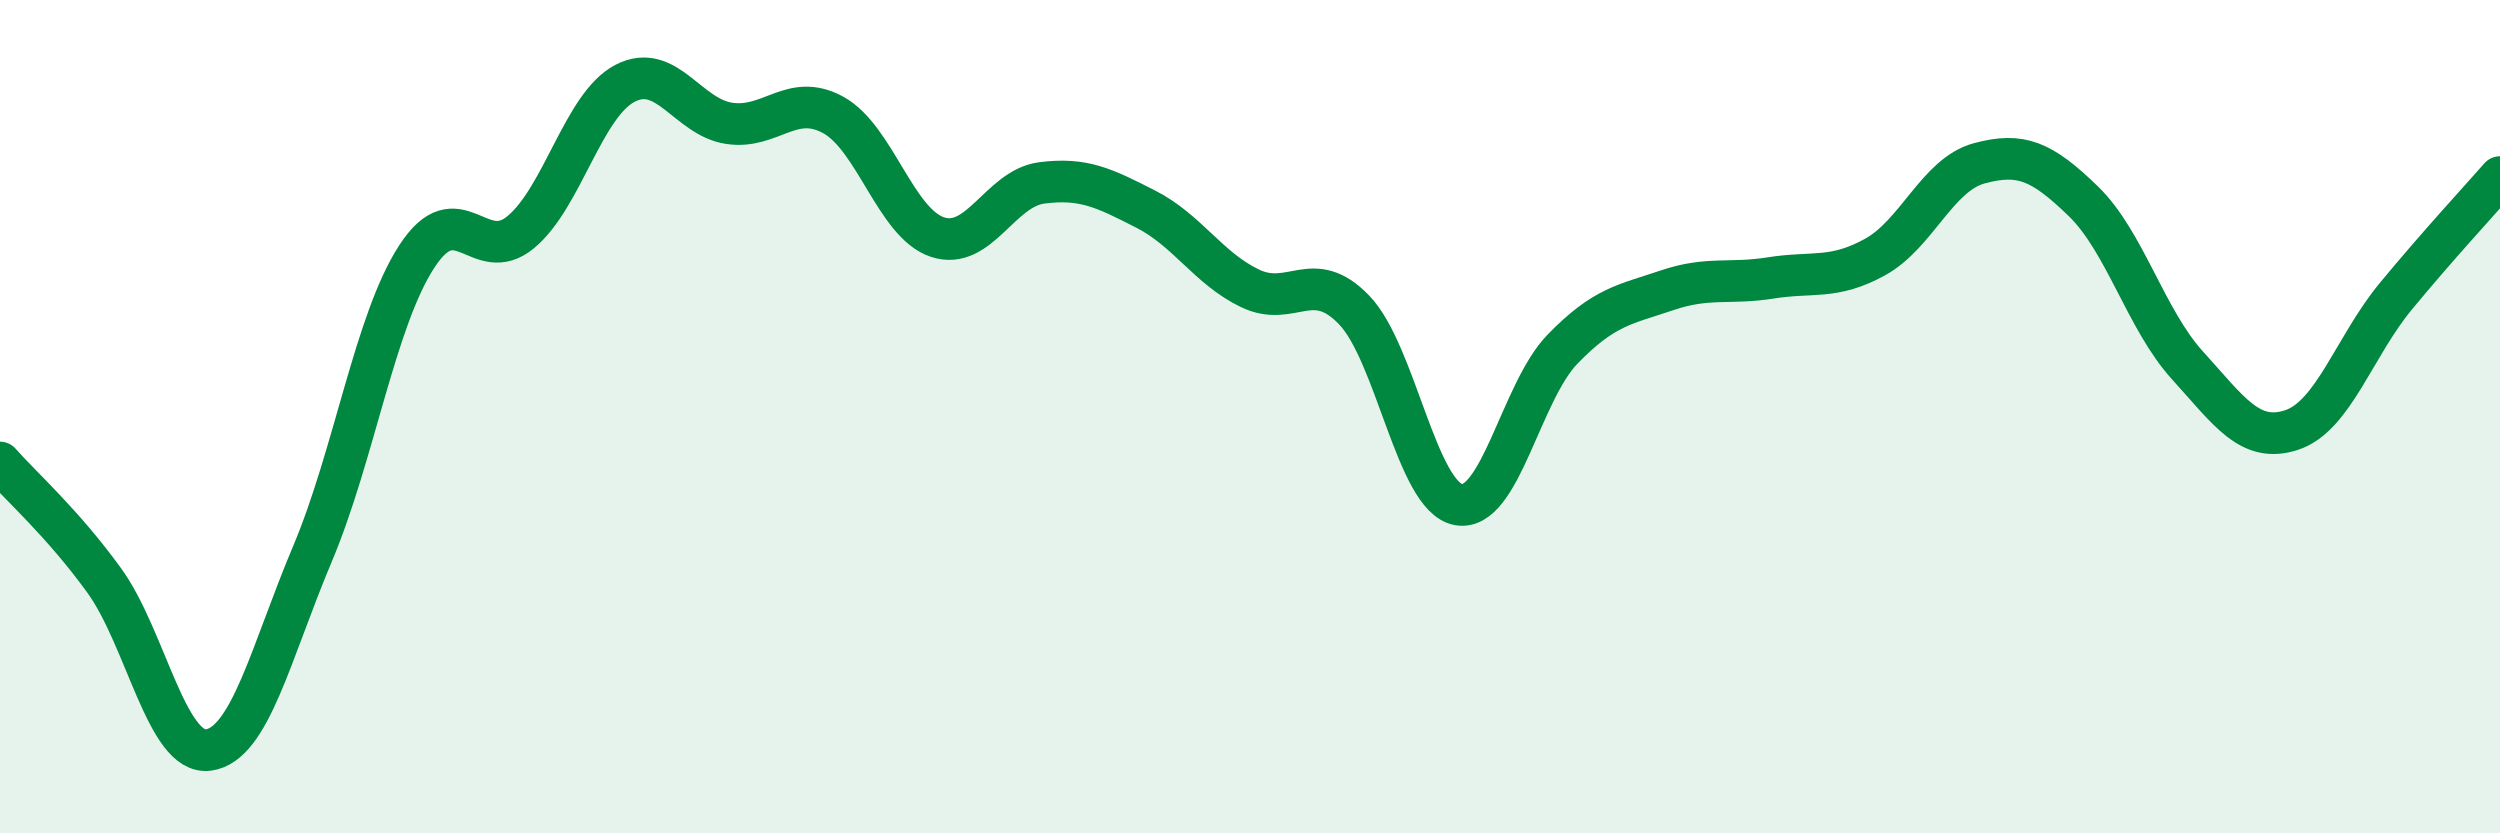
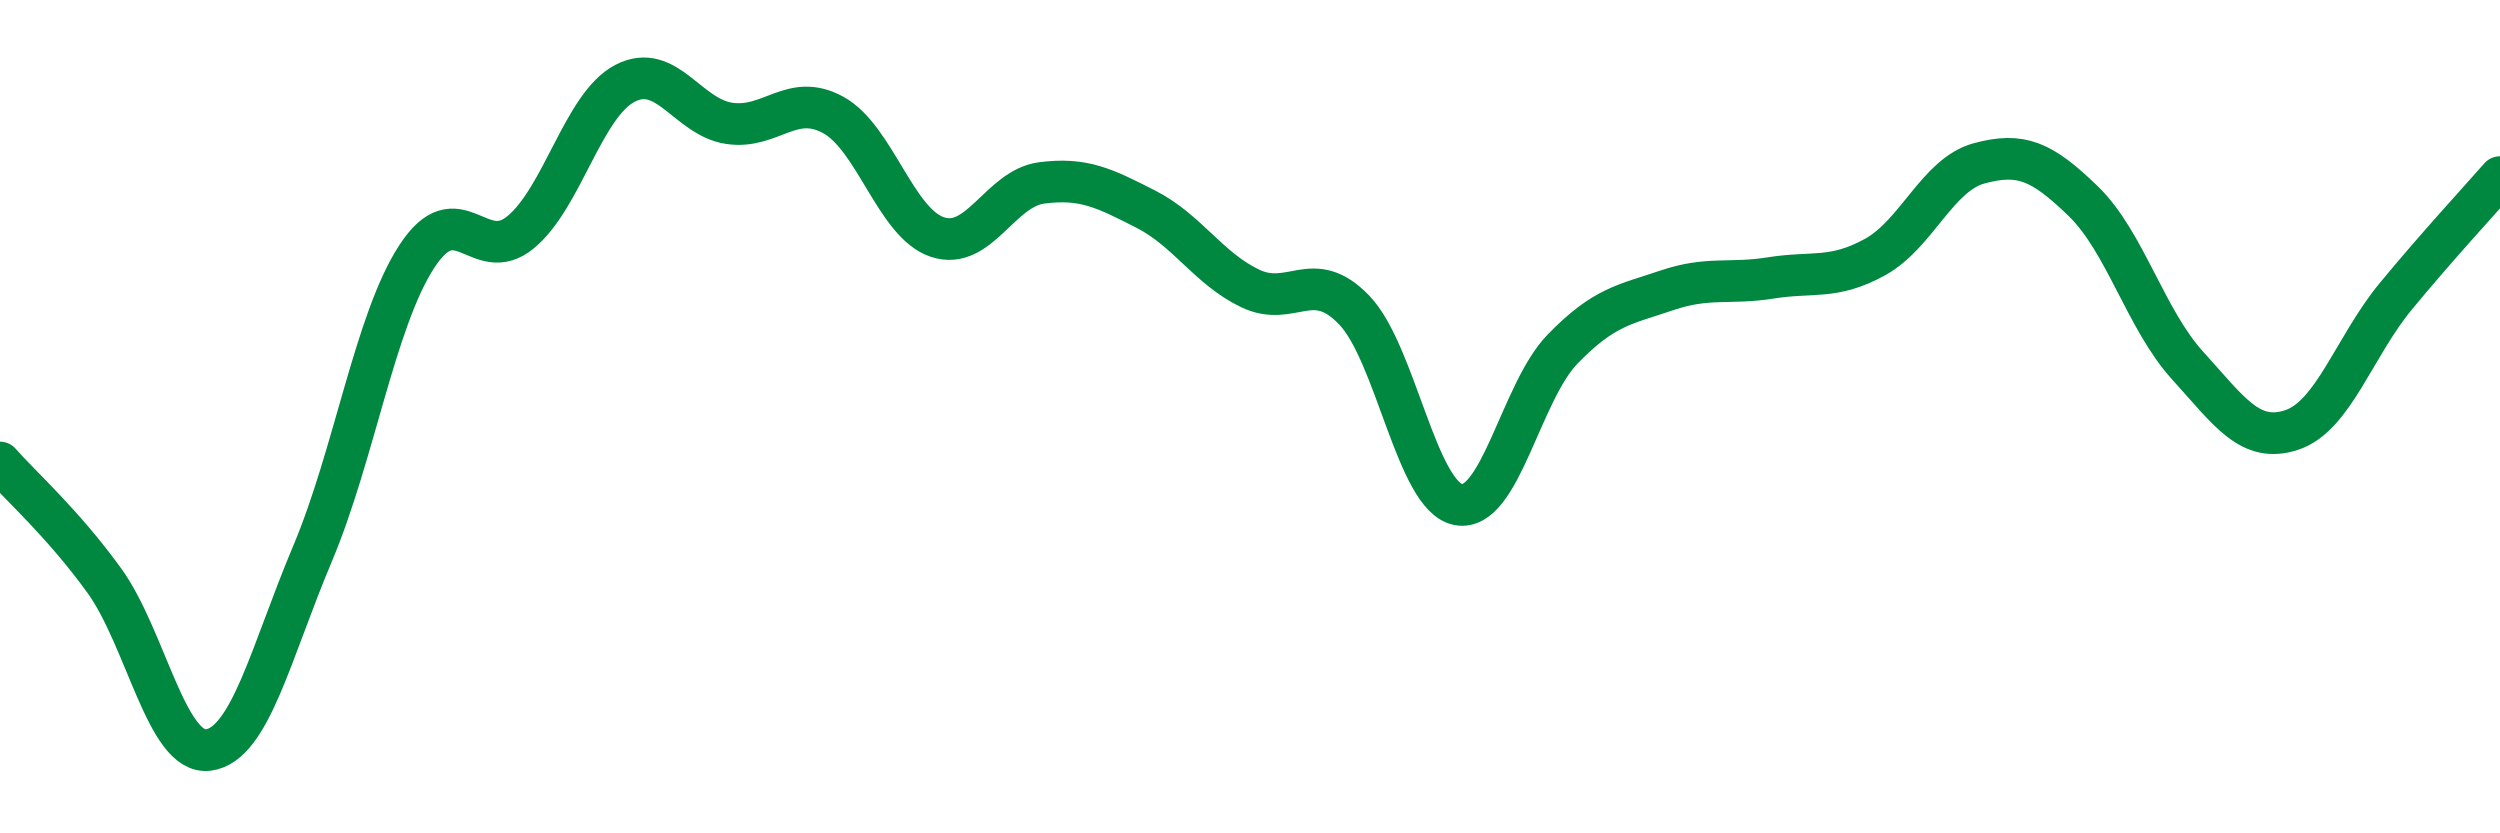
<svg xmlns="http://www.w3.org/2000/svg" width="60" height="20" viewBox="0 0 60 20">
-   <path d="M 0,11.1 C 0.5,11.67 1.5,12.55 2.5,13.93 C 3.5,15.31 4,18.13 5,18 C 6,17.87 6.5,15.66 7.5,13.29 C 8.5,10.92 9,7.7 10,6.16 C 11,4.62 11.5,6.4 12.5,5.57 C 13.5,4.74 14,2.52 15,2 C 16,1.48 16.5,2.81 17.5,2.96 C 18.5,3.11 19,2.21 20,2.76 C 21,3.31 21.5,5.36 22.5,5.69 C 23.5,6.02 24,4.52 25,4.39 C 26,4.26 26.5,4.51 27.5,5.02 C 28.5,5.53 29,6.44 30,6.92 C 31,7.4 31.5,6.4 32.5,7.44 C 33.5,8.48 34,11.92 35,12.11 C 36,12.3 36.5,9.41 37.5,8.38 C 38.5,7.35 39,7.31 40,6.97 C 41,6.63 41.5,6.83 42.5,6.67 C 43.5,6.51 44,6.72 45,6.17 C 46,5.62 46.5,4.19 47.5,3.92 C 48.5,3.65 49,3.86 50,4.83 C 51,5.8 51.5,7.67 52.5,8.77 C 53.5,9.87 54,10.65 55,10.32 C 56,9.99 56.5,8.32 57.5,7.11 C 58.5,5.9 59.5,4.82 60,4.25L60 20L0 20Z" fill="#008740" opacity="0.1" stroke-linecap="round" stroke-linejoin="round" />
  <path d="M 0,11.1 C 0.5,11.67 1.5,12.55 2.5,13.93 C 3.5,15.31 4,18.13 5,18 C 6,17.87 6.5,15.66 7.5,13.29 C 8.5,10.92 9,7.7 10,6.16 C 11,4.62 11.5,6.4 12.5,5.57 C 13.5,4.74 14,2.52 15,2 C 16,1.48 16.5,2.81 17.5,2.96 C 18.5,3.11 19,2.21 20,2.76 C 21,3.31 21.5,5.36 22.5,5.69 C 23.5,6.02 24,4.52 25,4.39 C 26,4.26 26.5,4.51 27.5,5.02 C 28.5,5.53 29,6.44 30,6.92 C 31,7.4 31.5,6.4 32.5,7.44 C 33.5,8.48 34,11.92 35,12.11 C 36,12.3 36.5,9.41 37.5,8.38 C 38.5,7.35 39,7.31 40,6.97 C 41,6.63 41.5,6.83 42.5,6.67 C 43.5,6.51 44,6.72 45,6.17 C 46,5.62 46.5,4.19 47.5,3.92 C 48.5,3.65 49,3.86 50,4.83 C 51,5.8 51.5,7.67 52.5,8.77 C 53.5,9.87 54,10.65 55,10.32 C 56,9.99 56.5,8.32 57.5,7.11 C 58.5,5.9 59.5,4.82 60,4.25" stroke="#008740" stroke-width="1" fill="none" stroke-linecap="round" stroke-linejoin="round" />
</svg>